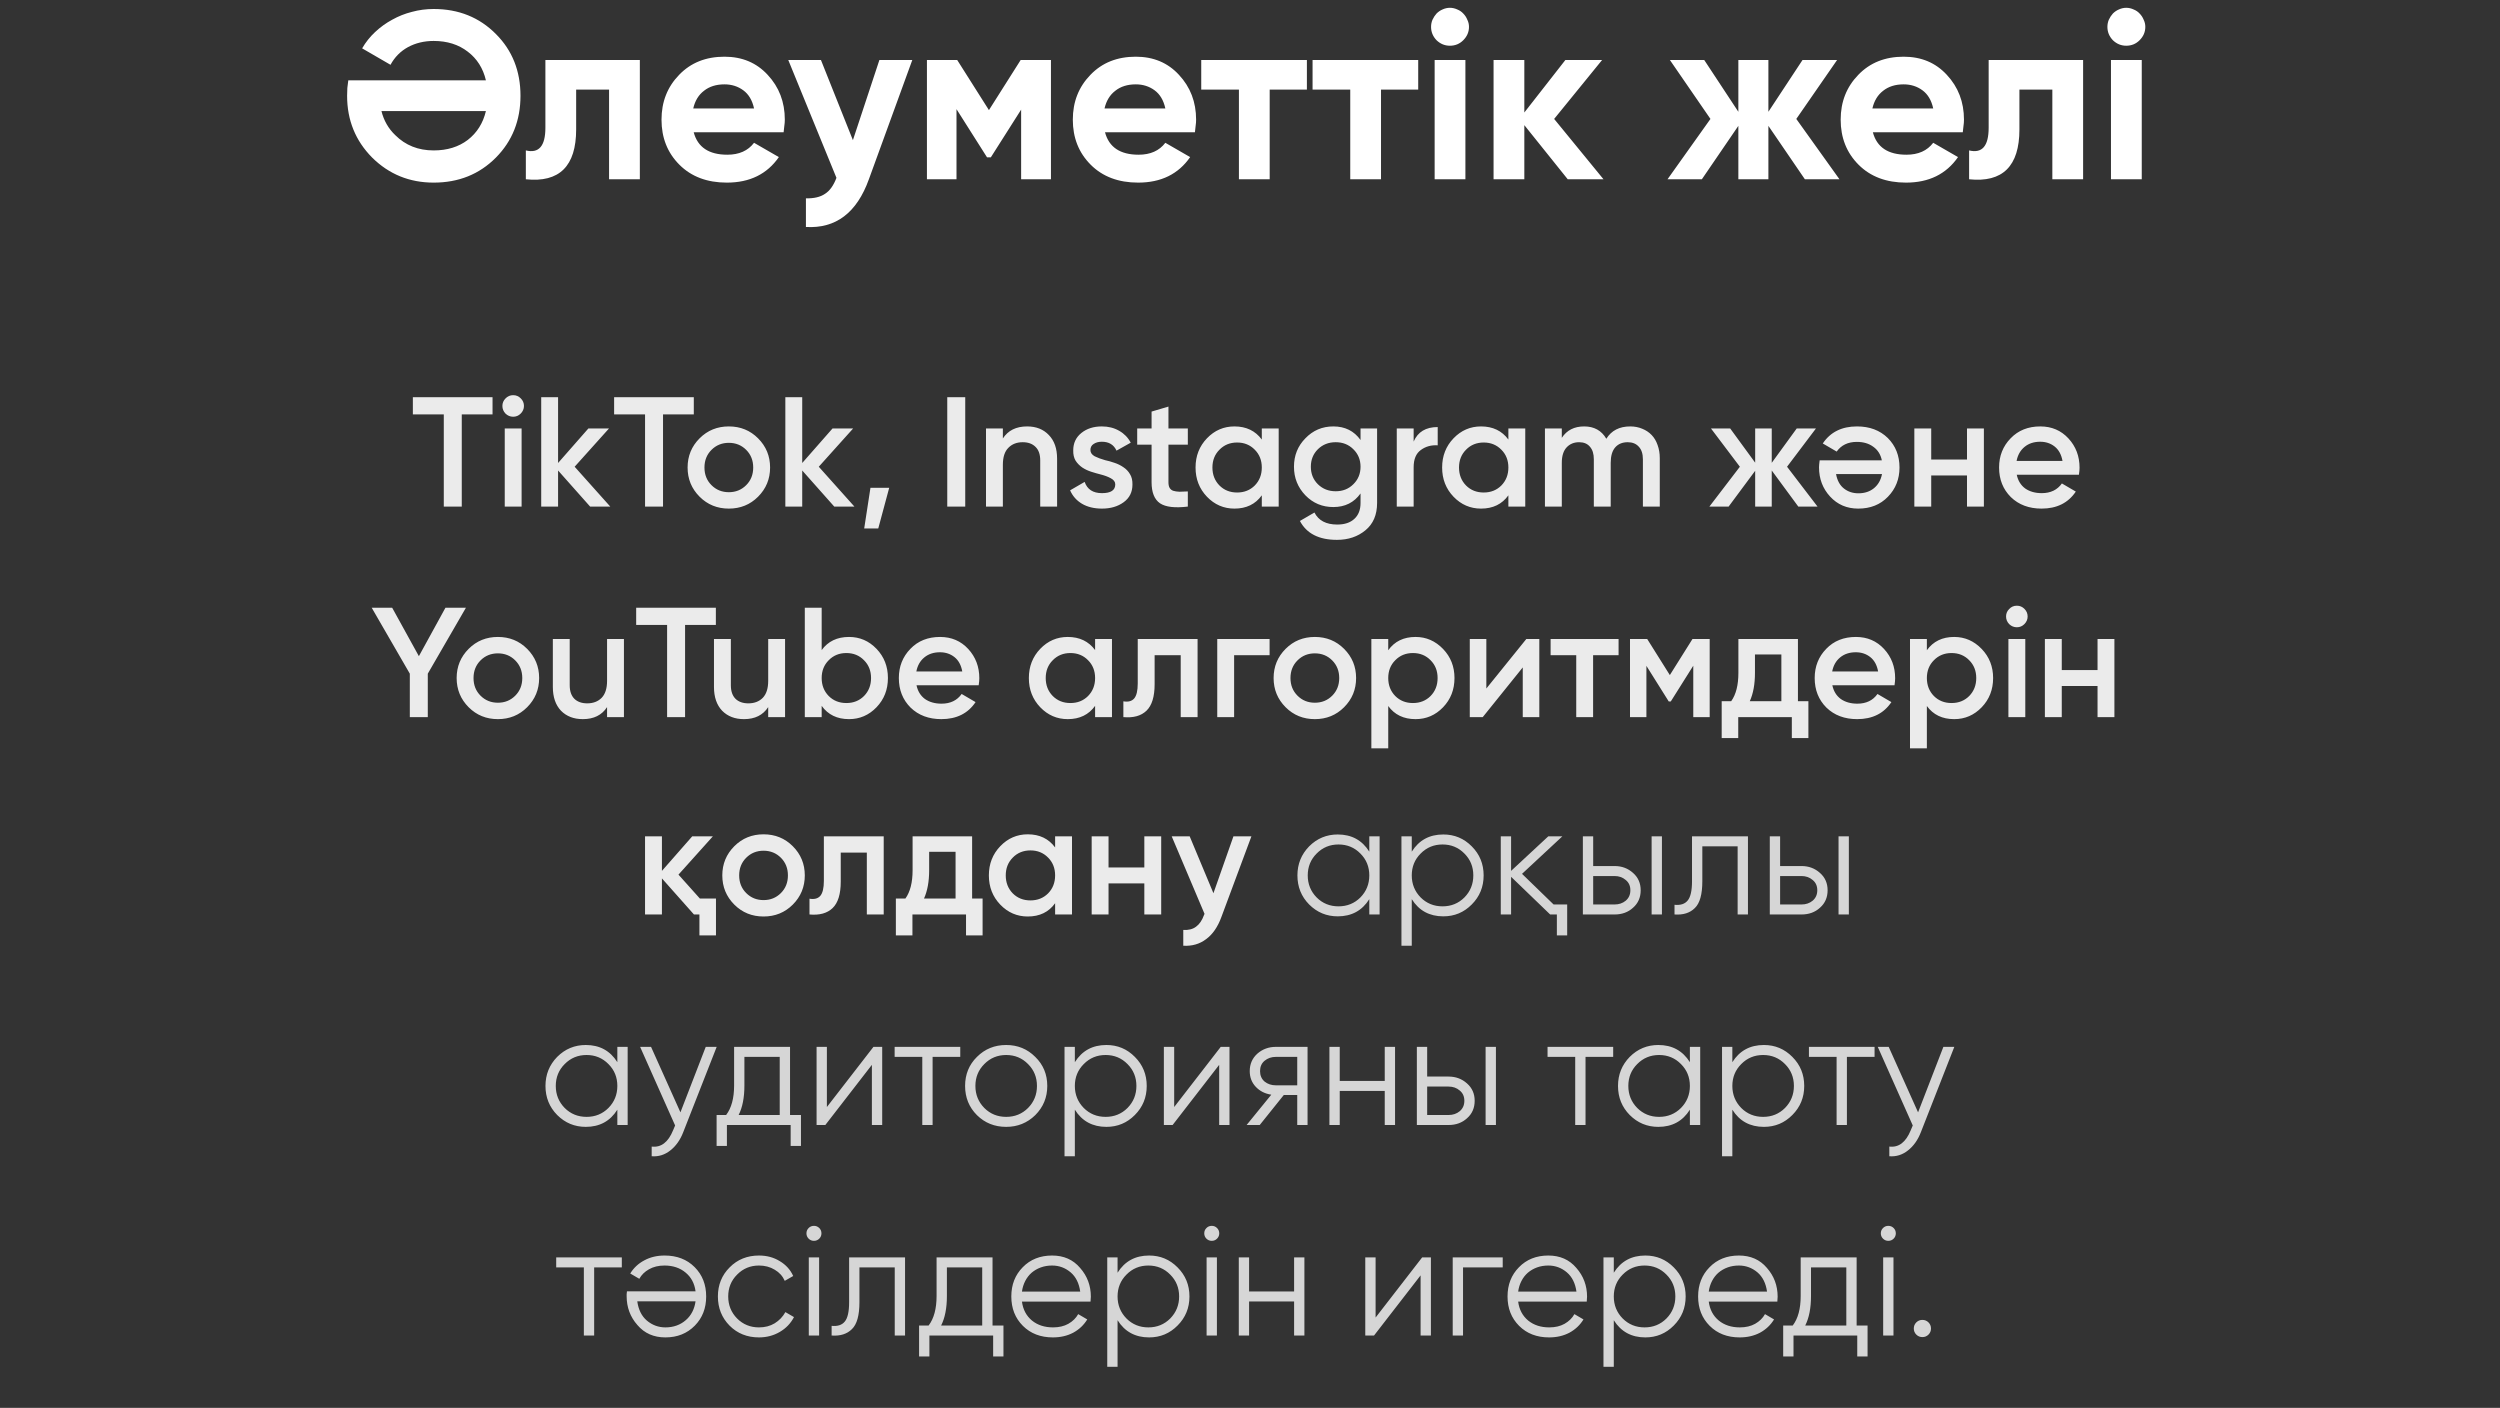
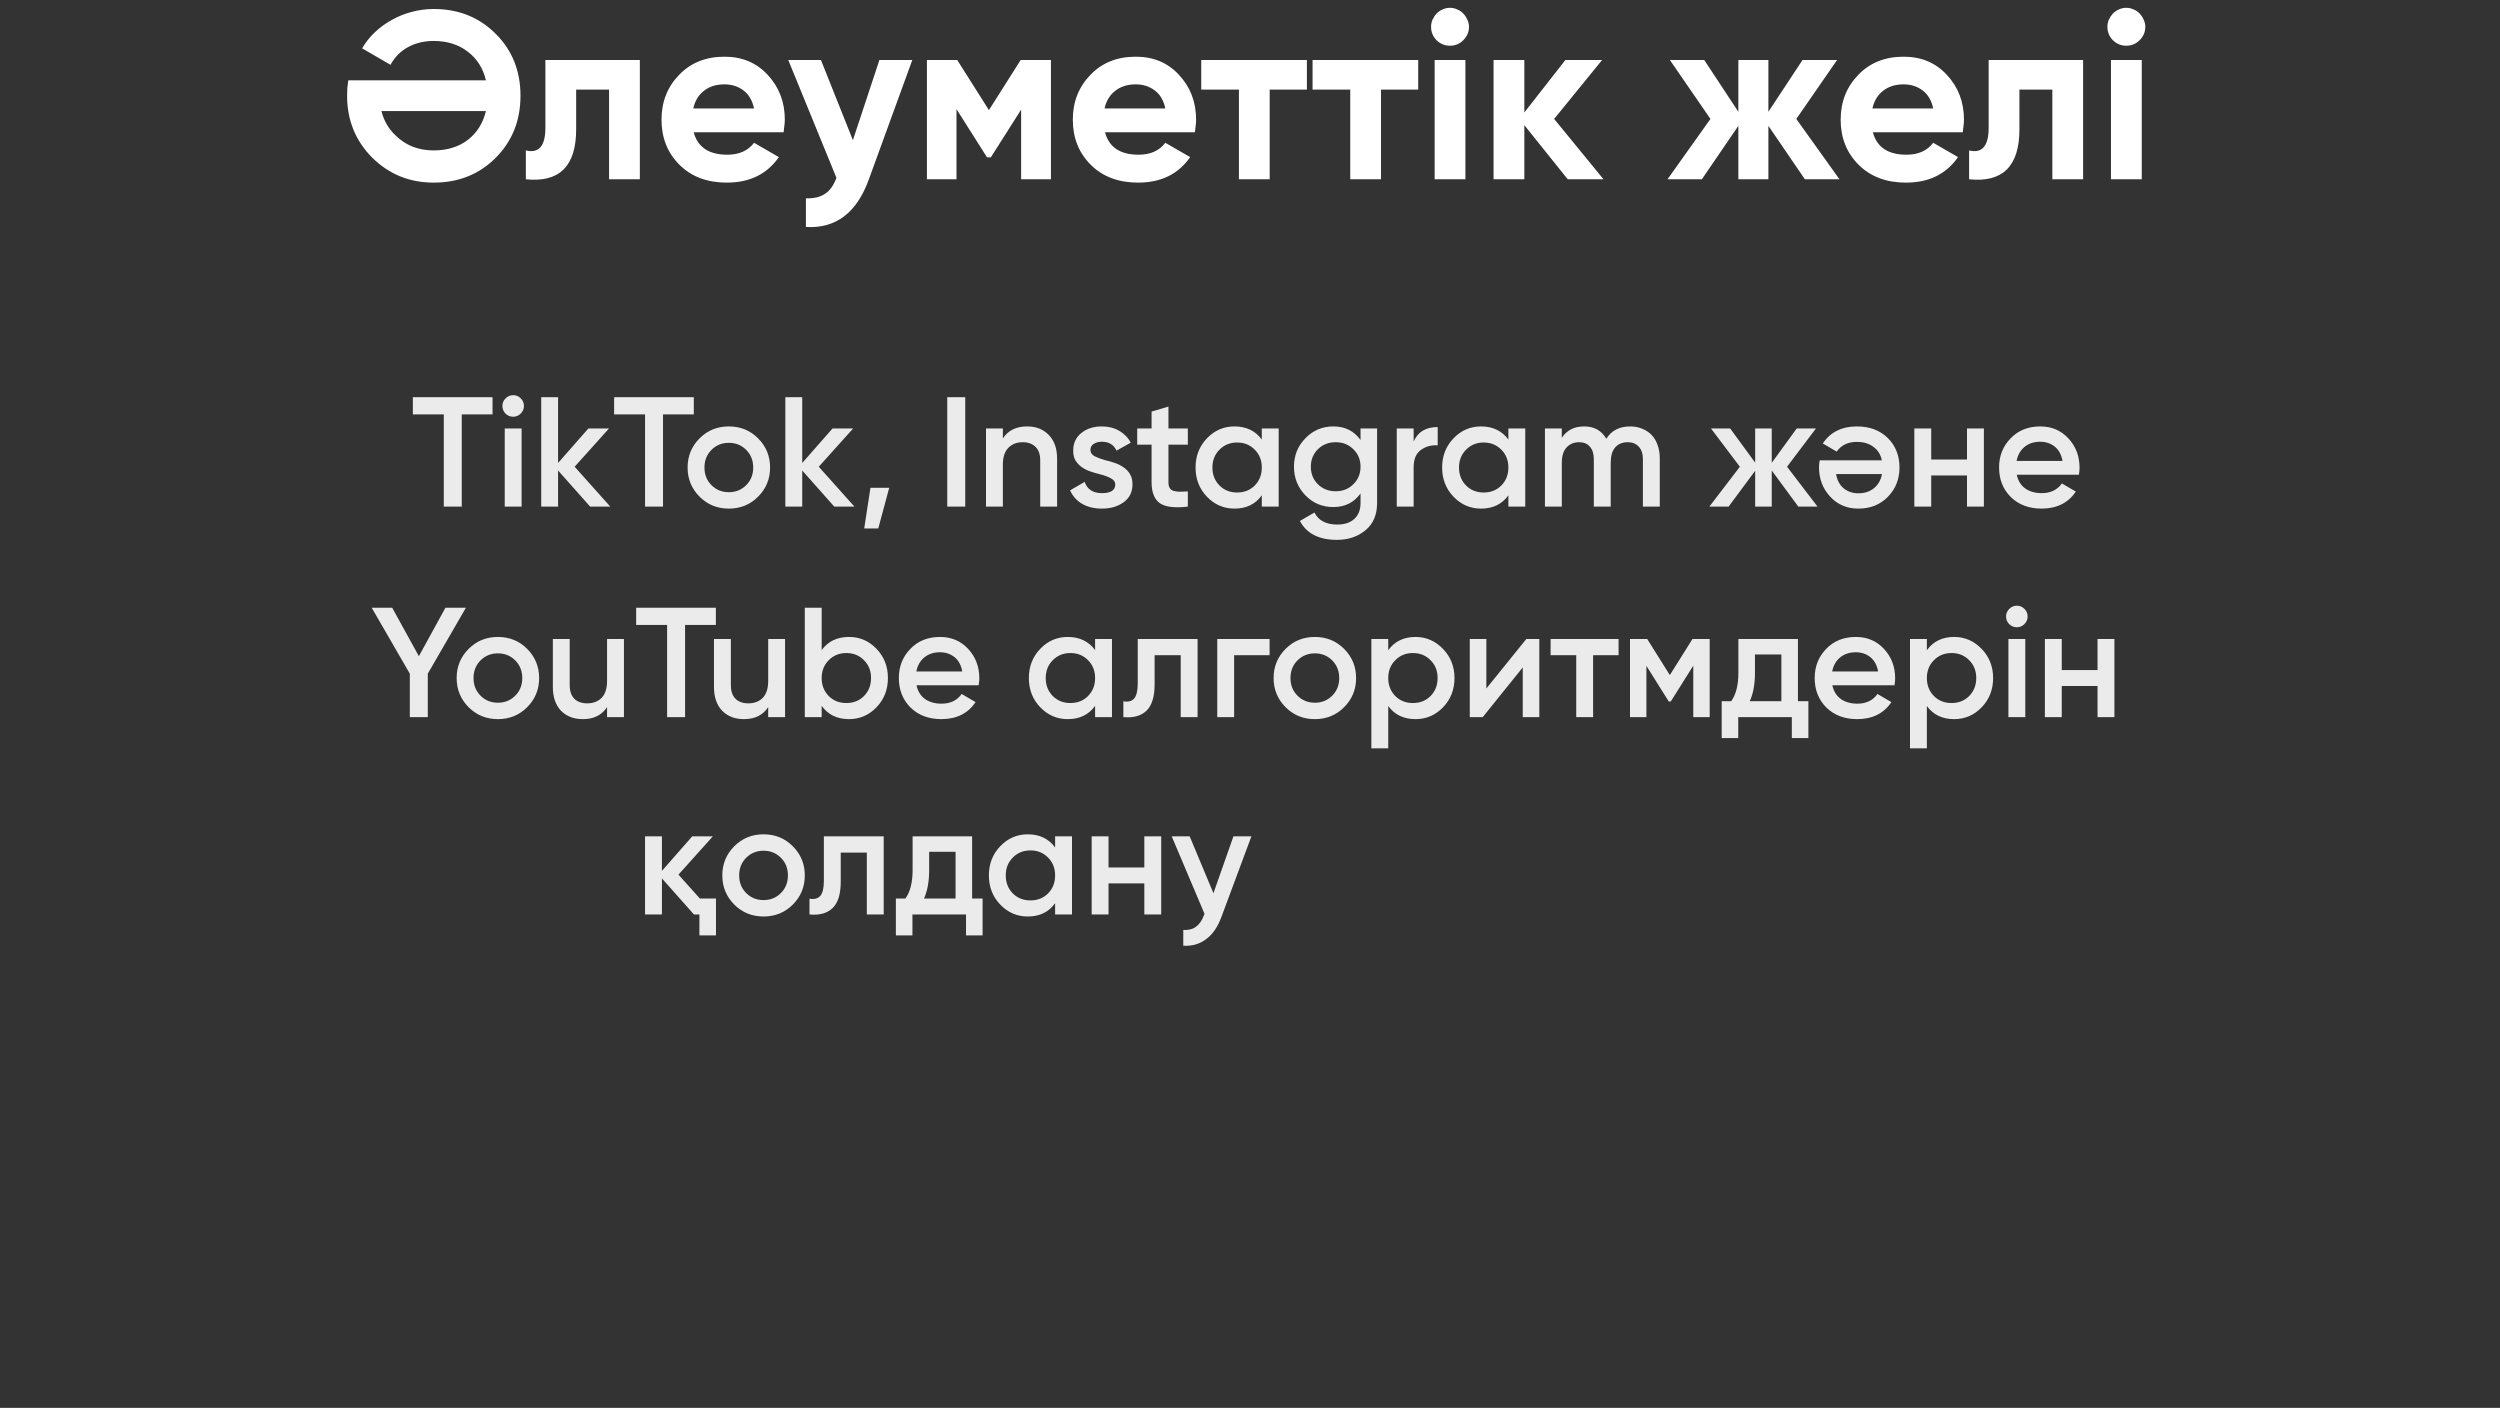
<svg xmlns="http://www.w3.org/2000/svg" width="190" height="107" viewBox="0 0 190 107" fill="none">
  <rect x="0" y="0" width="190" height="107" fill="#333333" stroke="none" />
  <path d="M37.433 30.188V31.494H35.094V38.5H33.728V31.494H31.377V30.188H37.433ZM39.571 31.434C39.413 31.593 39.223 31.672 39.001 31.672C38.78 31.672 38.586 31.593 38.419 31.434C38.261 31.268 38.182 31.074 38.182 30.852C38.182 30.631 38.261 30.441 38.419 30.282C38.578 30.116 38.772 30.033 39.001 30.033C39.231 30.033 39.425 30.116 39.583 30.282C39.742 30.441 39.821 30.631 39.821 30.852C39.821 31.074 39.737 31.268 39.571 31.434ZM38.36 38.5V32.562H39.642V38.5H38.36ZM46.38 38.5H44.849L42.414 35.757V38.5H41.132V30.188H42.414V35.187L44.718 32.562H46.285L43.673 35.472L46.38 38.5ZM52.729 30.188V31.494H50.39V38.5H49.024V31.494H46.673V30.188H52.729ZM55.392 38.654C54.513 38.654 53.773 38.353 53.171 37.752C52.561 37.142 52.257 36.402 52.257 35.531C52.257 34.66 52.561 33.92 53.171 33.311C53.773 32.709 54.513 32.408 55.392 32.408C56.27 32.408 57.011 32.709 57.612 33.311C58.222 33.92 58.527 34.66 58.527 35.531C58.527 36.402 58.222 37.142 57.612 37.752C57.011 38.353 56.27 38.654 55.392 38.654ZM54.074 36.873C54.43 37.229 54.869 37.407 55.392 37.407C55.914 37.407 56.353 37.229 56.71 36.873C57.066 36.517 57.244 36.07 57.244 35.531C57.244 34.993 57.066 34.546 56.71 34.189C56.353 33.833 55.914 33.655 55.392 33.655C54.869 33.655 54.43 33.833 54.074 34.189C53.717 34.546 53.539 34.993 53.539 35.531C53.539 36.07 53.717 36.517 54.074 36.873ZM64.935 38.5H63.403L60.969 35.757V38.5H59.686V30.188H60.969V35.187L63.273 32.562H64.84L62.227 35.472L64.935 38.5ZM67.579 37.075L66.748 40.163H65.679L66.154 37.075H67.579ZM71.992 30.188H73.358V38.5H71.992V30.188ZM78.059 32.408C78.748 32.408 79.298 32.626 79.71 33.061C80.129 33.489 80.339 34.087 80.339 34.854V38.5H79.057V34.985C79.057 34.534 78.938 34.193 78.7 33.964C78.463 33.726 78.138 33.608 77.727 33.608C77.275 33.608 76.911 33.75 76.634 34.035C76.357 34.312 76.218 34.74 76.218 35.318V38.5H74.936V32.562H76.218V33.322C76.614 32.713 77.228 32.408 78.059 32.408ZM82.872 34.201C82.872 34.399 82.979 34.557 83.192 34.676C83.414 34.787 83.679 34.886 83.988 34.973C84.218 35.021 84.455 35.088 84.701 35.175C84.946 35.254 85.172 35.365 85.377 35.508C85.583 35.642 85.75 35.816 85.876 36.03C86.011 36.244 86.074 36.509 86.066 36.826C86.066 37.396 85.845 37.843 85.401 38.167C84.958 38.492 84.408 38.654 83.751 38.654C83.157 38.654 82.65 38.532 82.231 38.286C81.819 38.041 81.518 37.7 81.328 37.265L82.433 36.624C82.63 37.194 83.07 37.479 83.751 37.479C84.424 37.479 84.76 37.257 84.76 36.814C84.76 36.624 84.649 36.469 84.427 36.351C84.214 36.232 83.948 36.133 83.632 36.054C83.41 35.998 83.177 35.931 82.931 35.852C82.686 35.773 82.46 35.666 82.254 35.531C82.049 35.389 81.878 35.215 81.744 35.009C81.617 34.795 81.558 34.534 81.566 34.225C81.566 33.679 81.771 33.239 82.183 32.907C82.595 32.574 83.113 32.408 83.739 32.408C84.237 32.408 84.677 32.519 85.057 32.741C85.437 32.954 85.73 33.255 85.936 33.643L84.855 34.249C84.649 33.797 84.277 33.572 83.739 33.572C83.493 33.572 83.287 33.627 83.121 33.738C82.955 33.841 82.872 33.995 82.872 34.201ZM90.275 33.797H88.802V36.648C88.802 36.837 88.834 36.984 88.897 37.087C88.961 37.19 89.052 37.261 89.17 37.301C89.297 37.34 89.451 37.364 89.634 37.372C89.816 37.372 90.029 37.364 90.275 37.348V38.5C89.293 38.619 88.589 38.536 88.161 38.251C87.734 37.958 87.52 37.423 87.52 36.648V33.797H86.427V32.562H87.52V31.28L88.802 30.9V32.562H90.275V33.797ZM95.897 32.562H97.18V38.5H95.897V37.645C95.414 38.318 94.721 38.654 93.819 38.654C93.003 38.654 92.307 38.353 91.729 37.752C91.151 37.15 90.862 36.41 90.862 35.531C90.862 34.653 91.151 33.912 91.729 33.311C92.307 32.709 93.003 32.408 93.819 32.408C94.713 32.408 95.406 32.741 95.897 33.406V32.562ZM92.679 36.897C93.035 37.253 93.482 37.431 94.021 37.431C94.559 37.431 95.006 37.253 95.363 36.897C95.719 36.533 95.897 36.078 95.897 35.531C95.897 34.985 95.719 34.534 95.363 34.178C95.006 33.813 94.559 33.631 94.021 33.631C93.482 33.631 93.035 33.813 92.679 34.178C92.323 34.534 92.144 34.985 92.144 35.531C92.144 36.078 92.323 36.533 92.679 36.897ZM103.401 32.562H104.659V38.227C104.659 39.129 104.362 39.822 103.769 40.305C103.183 40.788 102.462 41.029 101.607 41.029C100.238 41.029 99.3 40.55 98.793 39.593L99.897 38.951C100.206 39.561 100.784 39.866 101.631 39.866C102.185 39.866 102.617 39.723 102.926 39.438C103.242 39.153 103.401 38.749 103.401 38.227V37.502C102.91 38.191 102.221 38.536 101.334 38.536C100.495 38.536 99.787 38.239 99.209 37.645C98.631 37.043 98.342 36.319 98.342 35.472C98.342 34.617 98.631 33.897 99.209 33.311C99.787 32.709 100.495 32.408 101.334 32.408C102.221 32.408 102.91 32.752 103.401 33.441V32.562ZM100.159 36.802C100.523 37.158 100.974 37.336 101.512 37.336C102.051 37.336 102.498 37.158 102.854 36.802C103.219 36.446 103.401 36.002 103.401 35.472C103.401 34.941 103.219 34.498 102.854 34.142C102.498 33.786 102.051 33.608 101.512 33.608C100.974 33.608 100.523 33.786 100.159 34.142C99.802 34.498 99.624 34.941 99.624 35.472C99.624 36.002 99.802 36.446 100.159 36.802ZM107.437 33.56C107.753 32.824 108.363 32.456 109.265 32.456V33.845C108.775 33.813 108.347 33.932 107.983 34.201C107.619 34.462 107.437 34.898 107.437 35.508V38.5H106.154V32.562H107.437V33.56ZM114.637 32.562H115.92V38.5H114.637V37.645C114.154 38.318 113.462 38.654 112.559 38.654C111.744 38.654 111.047 38.353 110.469 37.752C109.891 37.15 109.602 36.41 109.602 35.531C109.602 34.653 109.891 33.912 110.469 33.311C111.047 32.709 111.744 32.408 112.559 32.408C113.454 32.408 114.146 32.741 114.637 33.406V32.562ZM111.419 36.897C111.775 37.253 112.223 37.431 112.761 37.431C113.299 37.431 113.747 37.253 114.103 36.897C114.459 36.533 114.637 36.078 114.637 35.531C114.637 34.985 114.459 34.534 114.103 34.178C113.747 33.813 113.299 33.631 112.761 33.631C112.223 33.631 111.775 33.813 111.419 34.178C111.063 34.534 110.885 34.985 110.885 35.531C110.885 36.078 111.063 36.533 111.419 36.897ZM123.898 32.408C124.231 32.408 124.536 32.468 124.813 32.586C125.09 32.697 125.327 32.855 125.525 33.061C125.723 33.267 125.874 33.52 125.976 33.821C126.087 34.122 126.143 34.455 126.143 34.819V38.5H124.86V34.902C124.86 34.49 124.757 34.173 124.551 33.952C124.346 33.722 124.065 33.608 123.708 33.608C123.305 33.608 122.988 33.738 122.758 33.999C122.529 34.261 122.414 34.653 122.414 35.175V38.5H121.131V34.902C121.131 34.49 121.032 34.173 120.835 33.952C120.645 33.722 120.371 33.608 120.015 33.608C119.627 33.608 119.311 33.738 119.065 33.999C118.82 34.261 118.697 34.653 118.697 35.175V38.5H117.415V32.562H118.697V33.275C119.077 32.697 119.643 32.408 120.395 32.408C121.155 32.408 121.717 32.721 122.081 33.346C122.469 32.721 123.075 32.408 123.898 32.408ZM138.132 38.5H136.671L134.652 35.757V38.5H133.393V35.781L131.375 38.5H129.914L132.23 35.472L130.033 32.562H131.493L133.393 35.163V32.562H134.652V35.175L136.552 32.562H138.013L135.816 35.472L138.132 38.5ZM143.02 34.985C142.925 34.534 142.707 34.189 142.367 33.952C142.034 33.706 141.619 33.584 141.12 33.584C140.447 33.584 139.936 33.829 139.588 34.32L138.531 33.703C139.109 32.84 139.976 32.408 141.132 32.408C142.09 32.408 142.869 32.701 143.471 33.287C144.065 33.881 144.362 34.629 144.362 35.531C144.362 36.41 144.069 37.15 143.483 37.752C142.905 38.353 142.153 38.654 141.227 38.654C140.364 38.654 139.651 38.35 139.089 37.74C138.527 37.13 138.246 36.39 138.246 35.519C138.246 35.456 138.25 35.381 138.258 35.294C138.266 35.199 138.278 35.096 138.294 34.985H143.02ZM139.54 36.03C139.627 36.513 139.825 36.877 140.134 37.123C140.443 37.368 140.811 37.491 141.239 37.491C141.714 37.491 142.109 37.36 142.426 37.099C142.743 36.837 142.945 36.481 143.032 36.03H139.54ZM149.492 32.562H150.775V38.5H149.492V36.137H146.773V38.5H145.49V32.562H146.773V34.926H149.492V32.562ZM153.272 36.078C153.367 36.529 153.581 36.877 153.913 37.123C154.254 37.36 154.673 37.479 155.172 37.479C155.845 37.479 156.356 37.233 156.704 36.742L157.761 37.36C157.183 38.223 156.316 38.654 155.16 38.654C154.202 38.654 153.422 38.361 152.821 37.776C152.227 37.182 151.93 36.434 151.93 35.531C151.93 34.653 152.223 33.912 152.809 33.311C153.387 32.709 154.139 32.408 155.065 32.408C155.928 32.408 156.641 32.713 157.203 33.322C157.765 33.932 158.046 34.672 158.046 35.543C158.046 35.606 158.042 35.686 158.034 35.781C158.026 35.868 158.014 35.967 157.998 36.078H153.272ZM156.751 35.032C156.664 34.55 156.466 34.185 156.158 33.94C155.849 33.695 155.481 33.572 155.053 33.572C154.578 33.572 154.182 33.703 153.866 33.964C153.549 34.225 153.347 34.581 153.26 35.032H156.751ZM35.41 46.188L32.512 51.199V54.5H31.146V51.199L28.249 46.188H29.805L31.835 49.869L33.854 46.188H35.41ZM37.84 54.654C36.961 54.654 36.221 54.353 35.619 53.752C35.01 53.142 34.705 52.402 34.705 51.531C34.705 50.66 35.01 49.92 35.619 49.311C36.221 48.709 36.961 48.408 37.84 48.408C38.719 48.408 39.459 48.709 40.061 49.311C40.67 49.92 40.975 50.66 40.975 51.531C40.975 52.402 40.67 53.142 40.061 53.752C39.459 54.353 38.719 54.654 37.84 54.654ZM36.522 52.873C36.878 53.229 37.318 53.407 37.84 53.407C38.363 53.407 38.802 53.229 39.158 52.873C39.514 52.517 39.693 52.07 39.693 51.531C39.693 50.993 39.514 50.546 39.158 50.189C38.802 49.833 38.363 49.655 37.84 49.655C37.318 49.655 36.878 49.833 36.522 50.189C36.166 50.546 35.988 50.993 35.988 51.531C35.988 52.07 36.166 52.517 36.522 52.873ZM46.137 48.562H47.419V54.5H46.137V53.74C45.741 54.35 45.127 54.654 44.296 54.654C43.607 54.654 43.053 54.441 42.633 54.013C42.222 53.578 42.016 52.976 42.016 52.208V48.562H43.298V52.078C43.298 52.529 43.417 52.873 43.655 53.111C43.892 53.34 44.217 53.455 44.629 53.455C45.08 53.455 45.444 53.316 45.721 53.039C45.998 52.754 46.137 52.323 46.137 51.745V48.562ZM54.405 46.188V47.494H52.066V54.5H50.7V47.494H48.349V46.188H54.405ZM58.383 48.562H59.665V54.5H58.383V53.74C57.987 54.35 57.373 54.654 56.542 54.654C55.853 54.654 55.299 54.441 54.88 54.013C54.468 53.578 54.262 52.976 54.262 52.208V48.562H55.545V52.078C55.545 52.529 55.663 52.873 55.901 53.111C56.138 53.34 56.463 53.455 56.875 53.455C57.326 53.455 57.69 53.316 57.967 53.039C58.244 52.754 58.383 52.323 58.383 51.745V48.562ZM64.525 48.408C65.341 48.408 66.038 48.709 66.615 49.311C67.193 49.912 67.482 50.653 67.482 51.531C67.482 52.41 67.193 53.15 66.615 53.752C66.038 54.353 65.341 54.654 64.525 54.654C63.623 54.654 62.93 54.318 62.447 53.645V54.5H61.165V46.188H62.447V49.406C62.93 48.741 63.623 48.408 64.525 48.408ZM62.982 52.897C63.338 53.253 63.785 53.431 64.324 53.431C64.862 53.431 65.309 53.253 65.665 52.897C66.022 52.533 66.2 52.078 66.2 51.531C66.2 50.985 66.022 50.534 65.665 50.178C65.309 49.813 64.862 49.631 64.324 49.631C63.785 49.631 63.338 49.813 62.982 50.178C62.626 50.534 62.447 50.985 62.447 51.531C62.447 52.078 62.626 52.533 62.982 52.897ZM69.654 52.078C69.749 52.529 69.963 52.877 70.295 53.123C70.636 53.36 71.055 53.479 71.554 53.479C72.227 53.479 72.738 53.233 73.086 52.742L74.143 53.36C73.565 54.223 72.698 54.654 71.542 54.654C70.584 54.654 69.805 54.361 69.203 53.776C68.609 53.182 68.312 52.434 68.312 51.531C68.312 50.653 68.605 49.912 69.191 49.311C69.769 48.709 70.521 48.408 71.447 48.408C72.31 48.408 73.023 48.713 73.585 49.322C74.147 49.932 74.428 50.672 74.428 51.543C74.428 51.606 74.424 51.686 74.416 51.781C74.408 51.868 74.396 51.967 74.38 52.078H69.654ZM73.133 51.032C73.046 50.55 72.849 50.185 72.54 49.94C72.231 49.695 71.863 49.572 71.435 49.572C70.96 49.572 70.564 49.703 70.248 49.964C69.931 50.225 69.729 50.581 69.642 51.032H73.133ZM83.228 48.562H84.51V54.5H83.228V53.645C82.745 54.318 82.052 54.654 81.15 54.654C80.334 54.654 79.637 54.353 79.059 53.752C78.482 53.15 78.193 52.41 78.193 51.531C78.193 50.653 78.482 49.912 79.059 49.311C79.637 48.709 80.334 48.408 81.15 48.408C82.044 48.408 82.737 48.741 83.228 49.406V48.562ZM80.01 52.897C80.366 53.253 80.813 53.431 81.351 53.431C81.89 53.431 82.337 53.253 82.693 52.897C83.049 52.533 83.228 52.078 83.228 51.531C83.228 50.985 83.049 50.534 82.693 50.178C82.337 49.813 81.89 49.631 81.351 49.631C80.813 49.631 80.366 49.813 80.01 50.178C79.653 50.534 79.475 50.985 79.475 51.531C79.475 52.078 79.653 52.533 80.01 52.897ZM91.016 48.562V54.5H89.734V49.797H87.751V52.006C87.751 52.948 87.545 53.617 87.133 54.013C86.721 54.409 86.136 54.571 85.376 54.5V53.301C85.74 53.364 86.013 53.293 86.195 53.087C86.377 52.873 86.468 52.493 86.468 51.947V48.562H91.016ZM96.489 48.562V49.797H93.793V54.5H92.511V48.562H96.489ZM99.929 54.654C99.05 54.654 98.31 54.353 97.708 53.752C97.099 53.142 96.794 52.402 96.794 51.531C96.794 50.66 97.099 49.92 97.708 49.311C98.31 48.709 99.05 48.408 99.929 48.408C100.807 48.408 101.548 48.709 102.149 49.311C102.759 49.92 103.064 50.66 103.064 51.531C103.064 52.402 102.759 53.142 102.149 53.752C101.548 54.353 100.807 54.654 99.929 54.654ZM98.611 52.873C98.967 53.229 99.406 53.407 99.929 53.407C100.451 53.407 100.891 53.229 101.247 52.873C101.603 52.517 101.781 52.07 101.781 51.531C101.781 50.993 101.603 50.546 101.247 50.189C100.891 49.833 100.451 49.655 99.929 49.655C99.406 49.655 98.967 49.833 98.611 50.189C98.254 50.546 98.076 50.993 98.076 51.531C98.076 52.07 98.254 52.517 98.611 52.873ZM107.584 48.408C108.391 48.408 109.088 48.713 109.674 49.322C110.252 49.924 110.541 50.66 110.541 51.531C110.541 52.41 110.252 53.15 109.674 53.752C109.096 54.353 108.399 54.654 107.584 54.654C106.681 54.654 105.989 54.322 105.506 53.657V56.875H104.223V48.562H105.506V49.417C105.989 48.745 106.681 48.408 107.584 48.408ZM106.04 52.897C106.396 53.253 106.844 53.431 107.382 53.431C107.92 53.431 108.368 53.253 108.724 52.897C109.08 52.533 109.258 52.078 109.258 51.531C109.258 50.985 109.08 50.534 108.724 50.178C108.368 49.813 107.92 49.631 107.382 49.631C106.844 49.631 106.396 49.813 106.04 50.178C105.684 50.534 105.506 50.985 105.506 51.531C105.506 52.078 105.684 52.533 106.04 52.897ZM116.002 48.562H116.988V54.5H115.729V50.724L112.689 54.5H111.703V48.562H112.962V52.327L116.002 48.562ZM123.012 48.562V49.797H121.076V54.5H119.794V49.797H117.846V48.562H123.012ZM129.936 48.562V54.5H128.689V50.593L126.979 53.312H126.825L125.127 50.605V54.5H123.88V48.562H125.186L126.908 51.306L128.63 48.562H129.936ZM136.643 53.289H137.438V56.091H136.179V54.5H132.106V56.091H130.848V53.289H131.572C131.936 52.782 132.118 52.066 132.118 51.139V48.562H136.643V53.289ZM135.384 53.289V49.738H133.377V51.139C133.377 51.994 133.246 52.711 132.985 53.289H135.384ZM139.257 52.078C139.352 52.529 139.566 52.877 139.899 53.123C140.239 53.36 140.659 53.479 141.157 53.479C141.83 53.479 142.341 53.233 142.689 52.742L143.746 53.36C143.168 54.223 142.301 54.654 141.146 54.654C140.188 54.654 139.408 54.361 138.806 53.776C138.212 53.182 137.916 52.434 137.916 51.531C137.916 50.653 138.208 49.912 138.794 49.311C139.372 48.709 140.124 48.408 141.051 48.408C141.913 48.408 142.626 48.713 143.188 49.322C143.75 49.932 144.031 50.672 144.031 51.543C144.031 51.606 144.027 51.686 144.019 51.781C144.011 51.868 143.999 51.967 143.984 52.078H139.257ZM142.737 51.032C142.65 50.55 142.452 50.185 142.143 49.94C141.834 49.695 141.466 49.572 141.039 49.572C140.564 49.572 140.168 49.703 139.851 49.964C139.534 50.225 139.333 50.581 139.246 51.032H142.737ZM148.52 48.408C149.328 48.408 150.024 48.713 150.61 49.322C151.188 49.924 151.477 50.66 151.477 51.531C151.477 52.41 151.188 53.15 150.61 53.752C150.032 54.353 149.336 54.654 148.52 54.654C147.618 54.654 146.925 54.322 146.442 53.657V56.875H145.16V48.562H146.442V49.417C146.925 48.745 147.618 48.408 148.52 48.408ZM146.976 52.897C147.333 53.253 147.78 53.431 148.318 53.431C148.857 53.431 149.304 53.253 149.66 52.897C150.016 52.533 150.195 52.078 150.195 51.531C150.195 50.985 150.016 50.534 149.66 50.178C149.304 49.813 148.857 49.631 148.318 49.631C147.78 49.631 147.333 49.813 146.976 50.178C146.62 50.534 146.442 50.985 146.442 51.531C146.442 52.078 146.62 52.533 146.976 52.897ZM153.851 47.434C153.692 47.593 153.502 47.672 153.281 47.672C153.059 47.672 152.865 47.593 152.699 47.434C152.541 47.268 152.461 47.074 152.461 46.852C152.461 46.631 152.541 46.441 152.699 46.282C152.857 46.116 153.051 46.033 153.281 46.033C153.51 46.033 153.704 46.116 153.863 46.282C154.021 46.441 154.1 46.631 154.1 46.852C154.1 47.074 154.017 47.268 153.851 47.434ZM152.639 54.5V48.562H153.922V54.5H152.639ZM159.413 48.562H160.695V54.5H159.413V52.137H156.694V54.5H155.411V48.562H156.694V50.926H159.413V48.562ZM53.191 68.289H54.414V71.091H53.156V69.5H52.74L50.306 66.757V69.5H49.023V63.562H50.306V66.187L52.609 63.562H54.177L51.564 66.472L53.191 68.289ZM58.03 69.654C57.151 69.654 56.411 69.353 55.809 68.752C55.2 68.142 54.895 67.402 54.895 66.531C54.895 65.66 55.2 64.92 55.809 64.311C56.411 63.709 57.151 63.408 58.03 63.408C58.909 63.408 59.649 63.709 60.251 64.311C60.86 64.92 61.165 65.66 61.165 66.531C61.165 67.402 60.86 68.142 60.251 68.752C59.649 69.353 58.909 69.654 58.03 69.654ZM56.712 67.873C57.068 68.229 57.507 68.407 58.03 68.407C58.552 68.407 58.992 68.229 59.348 67.873C59.704 67.517 59.882 67.07 59.882 66.531C59.882 65.993 59.704 65.546 59.348 65.189C58.992 64.833 58.552 64.655 58.03 64.655C57.507 64.655 57.068 64.833 56.712 65.189C56.355 65.546 56.177 65.993 56.177 66.531C56.177 67.07 56.355 67.517 56.712 67.873ZM67.162 63.562V69.5H65.879V64.797H63.896V67.006C63.896 67.948 63.69 68.617 63.279 69.013C62.867 69.409 62.281 69.571 61.521 69.5V68.301C61.885 68.364 62.158 68.293 62.341 68.087C62.523 67.873 62.614 67.493 62.614 66.947V63.562H67.162ZM73.881 68.289H74.677V71.091H73.418V69.5H69.345V71.091H68.086V68.289H68.811C69.175 67.782 69.357 67.066 69.357 66.139V63.562H73.881V68.289ZM72.623 68.289V64.738H70.616V66.139C70.616 66.994 70.485 67.711 70.224 68.289H72.623ZM80.189 63.562H81.472V69.5H80.189V68.645C79.706 69.318 79.014 69.654 78.111 69.654C77.296 69.654 76.599 69.353 76.021 68.752C75.443 68.15 75.154 67.41 75.154 66.531C75.154 65.653 75.443 64.912 76.021 64.311C76.599 63.709 77.296 63.408 78.111 63.408C79.006 63.408 79.698 63.741 80.189 64.406V63.562ZM76.971 67.897C77.327 68.253 77.775 68.431 78.313 68.431C78.851 68.431 79.299 68.253 79.655 67.897C80.011 67.533 80.189 67.078 80.189 66.531C80.189 65.985 80.011 65.534 79.655 65.177C79.299 64.813 78.851 64.631 78.313 64.631C77.775 64.631 77.327 64.813 76.971 65.177C76.615 65.534 76.437 65.985 76.437 66.531C76.437 67.078 76.615 67.533 76.971 67.897ZM86.969 63.562H88.251V69.5H86.969V67.137H84.249V69.5H82.967V63.562H84.249V65.926H86.969V63.562ZM93.741 63.562H95.107L92.827 69.69C92.549 70.45 92.162 71.012 91.663 71.376C91.172 71.748 90.594 71.915 89.929 71.875V70.676C90.333 70.699 90.657 70.616 90.903 70.426C91.156 70.244 91.358 69.947 91.508 69.536L91.544 69.453L89.05 63.562H90.416L92.221 67.885L93.741 63.562Z" fill="white" fill-opacity="0.9" />
-   <path d="M104.067 63.562H104.85V69.5H104.067V68.336C103.52 69.207 102.721 69.642 101.668 69.642C100.821 69.642 100.096 69.342 99.495 68.74C98.901 68.138 98.604 67.402 98.604 66.531C98.604 65.668 98.901 64.932 99.495 64.323C100.096 63.721 100.821 63.42 101.668 63.42C102.721 63.42 103.52 63.855 104.067 64.726V63.562ZM100.065 68.206C100.516 68.657 101.07 68.882 101.727 68.882C102.384 68.882 102.939 68.657 103.39 68.206C103.841 67.746 104.067 67.188 104.067 66.531C104.067 65.874 103.841 65.32 103.39 64.869C102.939 64.41 102.384 64.18 101.727 64.18C101.07 64.18 100.516 64.41 100.065 64.869C99.614 65.32 99.388 65.874 99.388 66.531C99.388 67.188 99.614 67.746 100.065 68.206ZM109.692 63.42C110.539 63.42 111.26 63.721 111.854 64.323C112.455 64.924 112.756 65.66 112.756 66.531C112.756 67.402 112.455 68.138 111.854 68.74C111.26 69.342 110.539 69.642 109.692 69.642C108.639 69.642 107.84 69.207 107.294 68.336V71.875H106.51V63.562H107.294V64.726C107.84 63.855 108.639 63.42 109.692 63.42ZM107.97 68.206C108.422 68.657 108.976 68.882 109.633 68.882C110.29 68.882 110.844 68.657 111.295 68.206C111.747 67.746 111.972 67.188 111.972 66.531C111.972 65.874 111.747 65.32 111.295 64.869C110.844 64.41 110.29 64.18 109.633 64.18C108.976 64.18 108.422 64.41 107.97 64.869C107.519 65.32 107.294 65.874 107.294 66.531C107.294 67.188 107.519 67.746 107.97 68.206ZM118.073 68.74H119.106V71.091H118.322V69.5H117.812L114.843 66.638V69.5H114.059V63.562H114.843V66.187L117.669 63.562H118.738L115.674 66.412L118.073 68.74ZM122.709 65.819C123.255 65.819 123.722 65.993 124.11 66.341C124.498 66.682 124.692 67.121 124.692 67.659C124.692 68.206 124.498 68.649 124.11 68.989C123.738 69.33 123.271 69.5 122.709 69.5H120.298V63.562H121.082V65.819H122.709ZM125.523 63.562H126.307V69.5H125.523V63.562ZM122.709 68.74C123.041 68.74 123.322 68.645 123.552 68.455C123.79 68.257 123.908 67.992 123.908 67.659C123.908 67.327 123.79 67.066 123.552 66.876C123.322 66.678 123.041 66.579 122.709 66.579H121.082V68.74H122.709ZM132.844 63.562V69.5H132.06V64.323H129.377V66.971C129.377 67.968 129.187 68.649 128.807 69.013C128.434 69.385 127.92 69.547 127.263 69.5V68.764C127.714 68.811 128.047 68.704 128.26 68.443C128.482 68.182 128.593 67.691 128.593 66.971V63.562H132.844ZM136.915 65.819C137.461 65.819 137.928 65.993 138.316 66.341C138.704 66.682 138.898 67.121 138.898 67.659C138.898 68.206 138.704 68.649 138.316 68.989C137.944 69.33 137.477 69.5 136.915 69.5H134.504V63.562H135.288V65.819H136.915ZM139.729 63.562H140.513V69.5H139.729V63.562ZM136.915 68.74C137.247 68.74 137.528 68.645 137.758 68.455C137.995 68.257 138.114 67.992 138.114 67.659C138.114 67.327 137.995 67.066 137.758 66.876C137.528 66.678 137.247 66.579 136.915 66.579H135.288V68.74H136.915ZM46.918 79.562H47.702V85.5H46.918V84.336C46.372 85.207 45.572 85.642 44.52 85.642C43.672 85.642 42.948 85.342 42.346 84.74C41.753 84.138 41.456 83.402 41.456 82.531C41.456 81.668 41.753 80.932 42.346 80.323C42.948 79.721 43.672 79.42 44.52 79.42C45.572 79.42 46.372 79.855 46.918 80.726V79.562ZM42.916 84.206C43.368 84.657 43.922 84.882 44.579 84.882C45.236 84.882 45.79 84.657 46.241 84.206C46.693 83.746 46.918 83.188 46.918 82.531C46.918 81.874 46.693 81.32 46.241 80.869C45.79 80.41 45.236 80.18 44.579 80.18C43.922 80.18 43.368 80.41 42.916 80.869C42.465 81.32 42.239 81.874 42.239 82.531C42.239 83.188 42.465 83.746 42.916 84.206ZM53.636 79.562H54.468L51.926 86.046C51.697 86.64 51.368 87.103 50.941 87.436C50.521 87.768 50.05 87.915 49.528 87.875V87.139C50.24 87.226 50.782 86.814 51.154 85.904L51.309 85.536L48.649 79.562H49.48L51.713 84.538L53.636 79.562ZM60.043 84.74H60.874V87.091H60.09V85.5H55.245V87.091H54.462V84.74H55.186C55.59 84.21 55.792 83.462 55.792 82.496V79.562H60.043V84.74ZM59.259 84.74V80.323H56.575V82.496C56.575 83.414 56.429 84.162 56.136 84.74H59.259ZM66.382 79.562H67.047V85.5H66.263V80.928L62.725 85.5H62.06V79.562H62.843V84.134L66.382 79.562ZM72.98 79.562V80.323H70.878V85.5H70.094V80.323H67.992V79.562H72.98ZM78.678 84.752C78.069 85.346 77.333 85.642 76.47 85.642C75.591 85.642 74.851 85.346 74.249 84.752C73.647 84.15 73.347 83.41 73.347 82.531C73.347 81.653 73.647 80.916 74.249 80.323C74.851 79.721 75.591 79.42 76.47 79.42C77.341 79.42 78.077 79.721 78.678 80.323C79.288 80.916 79.593 81.653 79.593 82.531C79.593 83.402 79.288 84.142 78.678 84.752ZM74.807 84.206C75.258 84.657 75.813 84.882 76.47 84.882C77.127 84.882 77.681 84.657 78.132 84.206C78.584 83.746 78.809 83.188 78.809 82.531C78.809 81.874 78.584 81.32 78.132 80.869C77.681 80.41 77.127 80.18 76.47 80.18C75.813 80.18 75.258 80.41 74.807 80.869C74.356 81.32 74.13 81.874 74.13 82.531C74.13 83.188 74.356 83.746 74.807 84.206ZM84.087 79.42C84.934 79.42 85.654 79.721 86.248 80.323C86.85 80.924 87.151 81.66 87.151 82.531C87.151 83.402 86.85 84.138 86.248 84.74C85.654 85.342 84.934 85.642 84.087 85.642C83.034 85.642 82.234 85.207 81.688 84.336V87.875H80.904V79.562H81.688V80.726C82.234 79.855 83.034 79.42 84.087 79.42ZM82.365 84.206C82.816 84.657 83.37 84.882 84.028 84.882C84.685 84.882 85.239 84.657 85.69 84.206C86.141 83.746 86.367 83.188 86.367 82.531C86.367 81.874 86.141 81.32 85.69 80.869C85.239 80.41 84.685 80.18 84.028 80.18C83.37 80.18 82.816 80.41 82.365 80.869C81.914 81.32 81.688 81.874 81.688 82.531C81.688 83.188 81.914 83.746 82.365 84.206ZM92.776 79.562H93.441V85.5H92.658V80.928L89.119 85.5H88.454V79.562H89.238V84.134L92.776 79.562ZM99.374 79.562V85.5H98.59V83.22H97.569L95.74 85.5H94.743L96.619 83.196C96.144 83.125 95.752 82.927 95.443 82.603C95.134 82.278 94.98 81.878 94.98 81.403C94.98 80.873 95.17 80.433 95.55 80.085C95.946 79.737 96.417 79.562 96.963 79.562H99.374ZM98.59 82.484V80.323H96.963C96.631 80.323 96.346 80.421 96.108 80.619C95.879 80.809 95.764 81.071 95.764 81.403C95.764 81.736 95.879 82.001 96.108 82.199C96.346 82.389 96.631 82.484 96.963 82.484H98.59ZM105.24 79.562H106.024V85.5H105.24V82.911H101.82V85.5H101.036V79.562H101.82V82.151H105.24V79.562ZM110.092 81.819C110.638 81.819 111.105 81.993 111.493 82.341C111.881 82.682 112.075 83.121 112.075 83.659C112.075 84.206 111.881 84.649 111.493 84.989C111.121 85.33 110.654 85.5 110.092 85.5H107.681V79.562H108.465V81.819H110.092ZM112.906 79.562H113.69V85.5H112.906V79.562ZM110.092 84.74C110.424 84.74 110.705 84.645 110.935 84.455C111.172 84.257 111.291 83.992 111.291 83.659C111.291 83.327 111.172 83.066 110.935 82.876C110.705 82.678 110.424 82.579 110.092 82.579H108.465V84.74H110.092ZM122.602 79.562V80.323H120.5V85.5H119.716V80.323H117.614V79.562H122.602ZM128.431 79.562H129.215V85.5H128.431V84.336C127.885 85.207 127.085 85.642 126.033 85.642C125.185 85.642 124.461 85.342 123.859 84.74C123.266 84.138 122.969 83.402 122.969 82.531C122.969 81.668 123.266 80.932 123.859 80.323C124.461 79.721 125.185 79.42 126.033 79.42C127.085 79.42 127.885 79.855 128.431 80.726V79.562ZM124.429 84.206C124.881 84.657 125.435 84.882 126.092 84.882C126.749 84.882 127.303 84.657 127.754 84.206C128.206 83.746 128.431 83.188 128.431 82.531C128.431 81.874 128.206 81.32 127.754 80.869C127.303 80.41 126.749 80.18 126.092 80.18C125.435 80.18 124.881 80.41 124.429 80.869C123.978 81.32 123.753 81.874 123.753 82.531C123.753 83.188 123.978 83.746 124.429 84.206ZM134.057 79.42C134.904 79.42 135.624 79.721 136.218 80.323C136.82 80.924 137.121 81.66 137.121 82.531C137.121 83.402 136.82 84.138 136.218 84.74C135.624 85.342 134.904 85.642 134.057 85.642C133.004 85.642 132.204 85.207 131.658 84.336V87.875H130.874V79.562H131.658V80.726C132.204 79.855 133.004 79.42 134.057 79.42ZM132.335 84.206C132.786 84.657 133.341 84.882 133.998 84.882C134.655 84.882 135.209 84.657 135.66 84.206C136.111 83.746 136.337 83.188 136.337 82.531C136.337 81.874 136.111 81.32 135.66 80.869C135.209 80.41 134.655 80.18 133.998 80.18C133.341 80.18 132.786 80.41 132.335 80.869C131.884 81.32 131.658 81.874 131.658 82.531C131.658 83.188 131.884 83.746 132.335 84.206ZM142.467 79.562V80.323H140.365V85.5H139.581V80.323H137.479V79.562H142.467ZM147.697 79.562H148.528L145.987 86.046C145.757 86.64 145.429 87.103 145.001 87.436C144.582 87.768 144.111 87.915 143.588 87.875V87.139C144.301 87.226 144.843 86.814 145.215 85.904L145.37 85.536L142.71 79.562H143.541L145.773 84.538L147.697 79.562ZM47.258 95.562V96.323H45.156V101.5H44.373V96.323H42.271V95.562H47.258ZM50.57 101.643C49.684 101.643 48.975 101.33 48.444 100.704C47.898 100.087 47.625 99.355 47.625 98.507C47.625 98.468 47.625 98.416 47.625 98.353C47.633 98.29 47.641 98.219 47.649 98.139H52.862C52.783 97.538 52.529 97.063 52.102 96.714C51.675 96.358 51.14 96.18 50.499 96.18C50.048 96.18 49.656 96.275 49.323 96.465C48.999 96.647 48.753 96.888 48.587 97.189L47.898 96.786C48.16 96.358 48.516 96.026 48.967 95.788C49.418 95.543 49.933 95.42 50.511 95.42C51.445 95.42 52.205 95.713 52.791 96.299C53.377 96.885 53.669 97.629 53.669 98.531C53.669 99.426 53.381 100.166 52.803 100.752C52.217 101.346 51.473 101.643 50.57 101.643ZM50.57 100.882C50.879 100.882 51.164 100.835 51.425 100.74C51.686 100.645 51.916 100.51 52.114 100.336C52.32 100.162 52.486 99.952 52.613 99.707C52.739 99.462 52.822 99.192 52.862 98.899H48.433C48.52 99.533 48.761 100.02 49.157 100.36C49.569 100.708 50.04 100.882 50.57 100.882ZM57.683 101.643C56.788 101.643 56.044 101.346 55.451 100.752C54.857 100.15 54.56 99.41 54.56 98.531C54.56 97.653 54.857 96.916 55.451 96.323C56.044 95.721 56.788 95.42 57.683 95.42C58.277 95.42 58.803 95.562 59.263 95.847C59.73 96.125 60.07 96.501 60.284 96.976L59.642 97.344C59.484 96.987 59.231 96.707 58.883 96.501C58.534 96.287 58.134 96.18 57.683 96.18C57.026 96.18 56.472 96.41 56.021 96.869C55.569 97.32 55.344 97.874 55.344 98.531C55.344 99.188 55.569 99.746 56.021 100.206C56.472 100.657 57.026 100.882 57.683 100.882C58.134 100.882 58.53 100.78 58.871 100.574C59.219 100.36 59.492 100.075 59.69 99.719L60.343 100.099C60.098 100.574 59.737 100.95 59.263 101.227C58.788 101.504 58.261 101.643 57.683 101.643ZM62.264 94.138C62.153 94.248 62.019 94.304 61.86 94.304C61.702 94.304 61.567 94.248 61.456 94.138C61.346 94.027 61.29 93.892 61.29 93.734C61.29 93.575 61.346 93.441 61.456 93.33C61.567 93.219 61.702 93.164 61.86 93.164C62.019 93.164 62.153 93.219 62.264 93.33C62.375 93.441 62.43 93.575 62.43 93.734C62.43 93.892 62.375 94.027 62.264 94.138ZM61.468 101.5V95.562H62.252V101.5H61.468ZM68.784 95.562V101.5H68V96.323H65.317V98.971C65.317 99.968 65.126 100.649 64.746 101.013C64.374 101.385 63.86 101.548 63.203 101.5V100.764C63.654 100.811 63.986 100.704 64.2 100.443C64.422 100.182 64.533 99.691 64.533 98.971V95.562H68.784ZM75.432 100.74H76.263V103.091H75.479V101.5H70.634V103.091H69.85V100.74H70.575C70.978 100.21 71.18 99.462 71.18 98.496V95.562H75.432V100.74ZM74.648 100.74V96.323H71.964V98.496C71.964 99.414 71.818 100.162 71.525 100.74H74.648ZM79.96 95.42C80.846 95.42 81.555 95.733 82.085 96.358C82.632 96.976 82.905 97.708 82.905 98.555C82.905 98.595 82.901 98.646 82.893 98.709C82.893 98.773 82.889 98.844 82.881 98.923H77.668C77.747 99.525 78 100.004 78.428 100.36C78.855 100.708 79.39 100.882 80.031 100.882C80.482 100.882 80.87 100.791 81.195 100.609C81.527 100.419 81.777 100.174 81.943 99.873L82.632 100.277C82.37 100.704 82.014 101.041 81.563 101.286C81.112 101.524 80.597 101.643 80.019 101.643C79.085 101.643 78.325 101.35 77.739 100.764C77.153 100.178 76.86 99.434 76.86 98.531C76.86 97.637 77.149 96.897 77.727 96.311C78.305 95.717 79.049 95.42 79.96 95.42ZM79.96 96.18C79.651 96.18 79.366 96.228 79.105 96.323C78.844 96.418 78.61 96.552 78.404 96.726C78.206 96.9 78.044 97.11 77.917 97.356C77.791 97.601 77.707 97.87 77.668 98.163H82.097C82.01 97.53 81.769 97.043 81.373 96.703C80.961 96.354 80.49 96.18 79.96 96.18ZM87.334 95.42C88.181 95.42 88.901 95.721 89.495 96.323C90.097 96.924 90.398 97.66 90.398 98.531C90.398 99.402 90.097 100.138 89.495 100.74C88.901 101.342 88.181 101.643 87.334 101.643C86.281 101.643 85.481 101.207 84.935 100.336V103.875H84.151V95.562H84.935V96.726C85.481 95.855 86.281 95.42 87.334 95.42ZM85.612 100.206C86.063 100.657 86.618 100.882 87.275 100.882C87.932 100.882 88.486 100.657 88.937 100.206C89.388 99.746 89.614 99.188 89.614 98.531C89.614 97.874 89.388 97.32 88.937 96.869C88.486 96.41 87.932 96.18 87.275 96.18C86.618 96.18 86.063 96.41 85.612 96.869C85.161 97.32 84.935 97.874 84.935 98.531C84.935 99.188 85.161 99.746 85.612 100.206ZM92.496 94.138C92.386 94.248 92.251 94.304 92.093 94.304C91.934 94.304 91.8 94.248 91.689 94.138C91.578 94.027 91.523 93.892 91.523 93.734C91.523 93.575 91.578 93.441 91.689 93.33C91.8 93.219 91.934 93.164 92.093 93.164C92.251 93.164 92.386 93.219 92.496 93.33C92.607 93.441 92.663 93.575 92.663 93.734C92.663 93.892 92.607 94.027 92.496 94.138ZM91.701 101.5V95.562H92.485V101.5H91.701ZM98.352 95.562H99.135V101.5H98.352V98.911H94.931V101.5H94.148V95.562H94.931V98.151H98.352V95.562ZM108.084 95.562H108.749V101.5H107.965V96.928L104.426 101.5H103.761V95.562H104.545V100.134L108.084 95.562ZM114.206 95.562V96.323H111.19V101.5H110.406V95.562H114.206ZM117.672 95.42C118.559 95.42 119.267 95.733 119.798 96.358C120.344 96.976 120.617 97.708 120.617 98.555C120.617 98.595 120.613 98.646 120.605 98.709C120.605 98.773 120.601 98.844 120.593 98.923H115.38C115.459 99.525 115.713 100.004 116.14 100.36C116.568 100.708 117.102 100.882 117.743 100.882C118.195 100.882 118.583 100.791 118.907 100.609C119.24 100.419 119.489 100.174 119.655 99.873L120.344 100.277C120.083 100.704 119.727 101.041 119.275 101.286C118.824 101.524 118.309 101.643 117.732 101.643C116.797 101.643 116.037 101.35 115.452 100.764C114.866 100.178 114.573 99.434 114.573 98.531C114.573 97.637 114.862 96.897 115.44 96.311C116.018 95.717 116.762 95.42 117.672 95.42ZM117.672 96.18C117.363 96.18 117.078 96.228 116.817 96.323C116.556 96.418 116.322 96.552 116.117 96.726C115.919 96.9 115.756 97.11 115.63 97.356C115.503 97.601 115.42 97.87 115.38 98.163H119.81C119.723 97.53 119.481 97.043 119.085 96.703C118.674 96.354 118.203 96.18 117.672 96.18ZM125.046 95.42C125.893 95.42 126.614 95.721 127.208 96.323C127.809 96.924 128.11 97.66 128.11 98.531C128.11 99.402 127.809 100.138 127.208 100.74C126.614 101.342 125.893 101.643 125.046 101.643C123.993 101.643 123.194 101.207 122.648 100.336V103.875H121.864V95.562H122.648V96.726C123.194 95.855 123.993 95.42 125.046 95.42ZM123.324 100.206C123.776 100.657 124.33 100.882 124.987 100.882C125.644 100.882 126.198 100.657 126.649 100.206C127.101 99.746 127.326 99.188 127.326 98.531C127.326 97.874 127.101 97.32 126.649 96.869C126.198 96.41 125.644 96.18 124.987 96.18C124.33 96.18 123.776 96.41 123.324 96.869C122.873 97.32 122.648 97.874 122.648 98.531C122.648 99.188 122.873 99.746 123.324 100.206ZM132.156 95.42C133.043 95.42 133.752 95.733 134.282 96.358C134.828 96.976 135.101 97.708 135.101 98.555C135.101 98.595 135.097 98.646 135.09 98.709C135.09 98.773 135.086 98.844 135.078 98.923H129.865C129.944 99.525 130.197 100.004 130.625 100.36C131.052 100.708 131.586 100.882 132.228 100.882C132.679 100.882 133.067 100.791 133.391 100.609C133.724 100.419 133.973 100.174 134.14 99.873L134.828 100.277C134.567 100.704 134.211 101.041 133.76 101.286C133.308 101.524 132.794 101.643 132.216 101.643C131.282 101.643 130.522 101.35 129.936 100.764C129.35 100.178 129.057 99.434 129.057 98.531C129.057 97.637 129.346 96.897 129.924 96.311C130.502 95.717 131.246 95.42 132.156 95.42ZM132.156 96.18C131.848 96.18 131.563 96.228 131.301 96.323C131.04 96.418 130.807 96.552 130.601 96.726C130.403 96.9 130.241 97.11 130.114 97.356C129.987 97.601 129.904 97.87 129.865 98.163H134.294C134.207 97.53 133.965 97.043 133.57 96.703C133.158 96.354 132.687 96.18 132.156 96.18ZM141.104 100.74H141.935V103.091H141.151V101.5H136.306V103.091H135.522V100.74H136.247C136.651 100.21 136.852 99.462 136.852 98.496V95.562H141.104V100.74ZM140.32 100.74V96.323H137.636V98.496C137.636 99.414 137.49 100.162 137.197 100.74H140.32ZM143.916 94.138C143.805 94.248 143.671 94.304 143.512 94.304C143.354 94.304 143.22 94.248 143.109 94.138C142.998 94.027 142.942 93.892 142.942 93.734C142.942 93.575 142.998 93.441 143.109 93.33C143.22 93.219 143.354 93.164 143.512 93.164C143.671 93.164 143.805 93.219 143.916 93.33C144.027 93.441 144.082 93.575 144.082 93.734C144.082 93.892 144.027 94.027 143.916 94.138ZM143.121 101.5V95.562H143.904V101.5H143.121ZM146.565 101.429C146.438 101.555 146.284 101.619 146.102 101.619C145.92 101.619 145.765 101.555 145.639 101.429C145.512 101.302 145.449 101.148 145.449 100.966C145.449 100.784 145.512 100.629 145.639 100.502C145.765 100.376 145.92 100.312 146.102 100.312C146.284 100.312 146.438 100.376 146.565 100.502C146.692 100.629 146.755 100.784 146.755 100.966C146.755 101.148 146.692 101.302 146.565 101.429Z" fill="white" fill-opacity="0.8" />
  <path d="M32.959 0.684C34.856 0.684 36.433 1.318 37.69 2.587C38.934 3.831 39.557 5.396 39.557 7.281C39.557 9.154 38.934 10.719 37.69 11.976C36.433 13.244 34.856 13.879 32.959 13.879C31.123 13.879 29.564 13.244 28.283 11.976C27.014 10.695 26.38 9.13 26.38 7.281C26.38 7.076 26.386 6.876 26.398 6.683C26.422 6.49 26.446 6.296 26.471 6.103H36.929C36.711 5.185 36.252 4.46 35.551 3.928C34.85 3.384 33.986 3.112 32.959 3.112C32.234 3.112 31.582 3.27 31.002 3.584C30.434 3.898 29.993 4.345 29.679 4.925L27.522 3.674C27.788 3.215 28.114 2.804 28.5 2.442C28.899 2.067 29.334 1.753 29.805 1.499C30.277 1.234 30.778 1.034 31.31 0.901C31.841 0.756 32.391 0.684 32.959 0.684ZM30.041 10.272C30.814 11.045 31.787 11.432 32.959 11.432C33.986 11.432 34.85 11.166 35.551 10.634C36.252 10.091 36.711 9.36 36.929 8.441H28.99C29.171 9.166 29.521 9.776 30.041 10.272ZM48.628 4.562V13.625H46.289V6.81H43.788V9.837C43.788 12.628 42.513 13.891 39.964 13.625V11.432C40.955 11.674 41.45 11.1 41.45 9.71V4.562H48.628ZM52.722 10.054C53.024 11.19 53.876 11.758 55.278 11.758C56.172 11.758 56.849 11.456 57.308 10.852L59.193 11.939C58.298 13.232 56.981 13.879 55.241 13.879C53.743 13.879 52.541 13.426 51.635 12.519C50.728 11.613 50.275 10.471 50.275 9.094C50.275 7.74 50.722 6.605 51.616 5.686C52.498 4.768 53.646 4.309 55.06 4.309C56.401 4.309 57.495 4.768 58.341 5.686C59.211 6.617 59.646 7.753 59.646 9.094C59.646 9.251 59.634 9.408 59.609 9.565C59.597 9.722 59.579 9.885 59.555 10.054H52.722ZM57.308 8.242C57.175 7.626 56.903 7.166 56.492 6.864C56.081 6.562 55.604 6.411 55.06 6.411C54.432 6.411 53.912 6.574 53.501 6.901C53.09 7.215 52.819 7.662 52.686 8.242H57.308ZM66.833 4.562H69.334L66.035 13.625C65.117 16.175 63.522 17.383 61.25 17.25V15.075C61.867 15.087 62.35 14.972 62.7 14.731C63.063 14.501 63.353 14.096 63.57 13.516L59.909 4.562H62.392L64.821 10.652L66.833 4.562ZM79.872 4.562V13.625H77.606V8.332L75.304 11.957H75.014L72.694 8.296V13.625H70.447V4.562H72.749L75.159 8.369L77.57 4.562H79.872ZM83.981 10.054C84.283 11.19 85.135 11.758 86.536 11.758C87.43 11.758 88.107 11.456 88.566 10.852L90.451 11.939C89.557 13.232 88.24 13.879 86.5 13.879C85.002 13.879 83.799 13.426 82.893 12.519C81.987 11.613 81.534 10.471 81.534 9.094C81.534 7.74 81.981 6.605 82.875 5.686C83.757 4.768 84.905 4.309 86.319 4.309C87.66 4.309 88.754 4.768 89.599 5.686C90.469 6.617 90.904 7.753 90.904 9.094C90.904 9.251 90.892 9.408 90.868 9.565C90.856 9.722 90.838 9.885 90.814 10.054H83.981ZM88.566 8.242C88.433 7.626 88.161 7.166 87.751 6.864C87.34 6.562 86.862 6.411 86.319 6.411C85.69 6.411 85.171 6.574 84.76 6.901C84.349 7.215 84.077 7.662 83.944 8.242H88.566ZM99.324 4.562V6.81H96.496V13.625H94.158V6.81H91.294V4.562H99.324ZM107.784 4.562V6.81H104.957V13.625H102.619V6.81H99.755V4.562H107.784ZM110.193 3.475C109.806 3.475 109.468 3.336 109.178 3.058C108.9 2.768 108.761 2.43 108.761 2.043C108.761 1.85 108.797 1.669 108.87 1.499C108.955 1.318 109.057 1.161 109.178 1.028C109.311 0.895 109.462 0.792 109.631 0.72C109.812 0.635 110 0.593 110.193 0.593C110.386 0.593 110.574 0.635 110.755 0.72C110.936 0.792 111.087 0.895 111.208 1.028C111.341 1.161 111.444 1.318 111.516 1.499C111.601 1.669 111.643 1.85 111.643 2.043C111.643 2.43 111.498 2.768 111.208 3.058C110.93 3.336 110.592 3.475 110.193 3.475ZM109.033 13.625V4.562H111.371V13.625H109.033ZM121.867 13.625H119.148L115.849 9.511V13.625H113.511V4.562H115.849V8.55L118.967 4.562H121.758L118.115 9.039L121.867 13.625ZM139.8 13.625H137.171L134.398 9.565V13.625H132.115V9.565L129.341 13.625H126.731L129.994 9.039L126.913 4.562H129.523L132.115 8.496V4.562H134.398V8.496L136.99 4.562H139.618L136.519 9.039L139.8 13.625ZM142.338 10.054C142.64 11.19 143.492 11.758 144.894 11.758C145.788 11.758 146.465 11.456 146.924 10.852L148.809 11.939C147.915 13.232 146.597 13.879 144.857 13.879C143.359 13.879 142.157 13.426 141.251 12.519C140.344 11.613 139.891 10.471 139.891 9.094C139.891 7.74 140.338 6.605 141.232 5.686C142.115 4.768 143.262 4.309 144.676 4.309C146.017 4.309 147.111 4.768 147.957 5.686C148.827 6.617 149.262 7.753 149.262 9.094C149.262 9.251 149.25 9.408 149.226 9.565C149.214 9.722 149.195 9.885 149.171 10.054H142.338ZM146.924 8.242C146.791 7.626 146.519 7.166 146.108 6.864C145.697 6.562 145.22 6.411 144.676 6.411C144.048 6.411 143.528 6.574 143.117 6.901C142.707 7.215 142.435 7.662 142.302 8.242H146.924ZM158.316 4.562V13.625H155.978V6.81H153.476V9.837C153.476 12.628 152.202 13.891 149.652 13.625V11.432C150.643 11.674 151.138 11.1 151.138 9.71V4.562H158.316ZM161.594 3.475C161.208 3.475 160.869 3.336 160.579 3.058C160.302 2.768 160.163 2.43 160.163 2.043C160.163 1.85 160.199 1.669 160.271 1.499C160.356 1.318 160.459 1.161 160.579 1.028C160.712 0.895 160.863 0.792 161.033 0.72C161.214 0.635 161.401 0.593 161.594 0.593C161.788 0.593 161.975 0.635 162.156 0.72C162.338 0.792 162.489 0.895 162.609 1.028C162.742 1.161 162.845 1.318 162.918 1.499C163.002 1.669 163.044 1.85 163.044 2.043C163.044 2.43 162.899 2.768 162.609 3.058C162.332 3.336 161.993 3.475 161.594 3.475ZM160.434 13.625V4.562H162.773V13.625H160.434Z" fill="white" />
</svg>